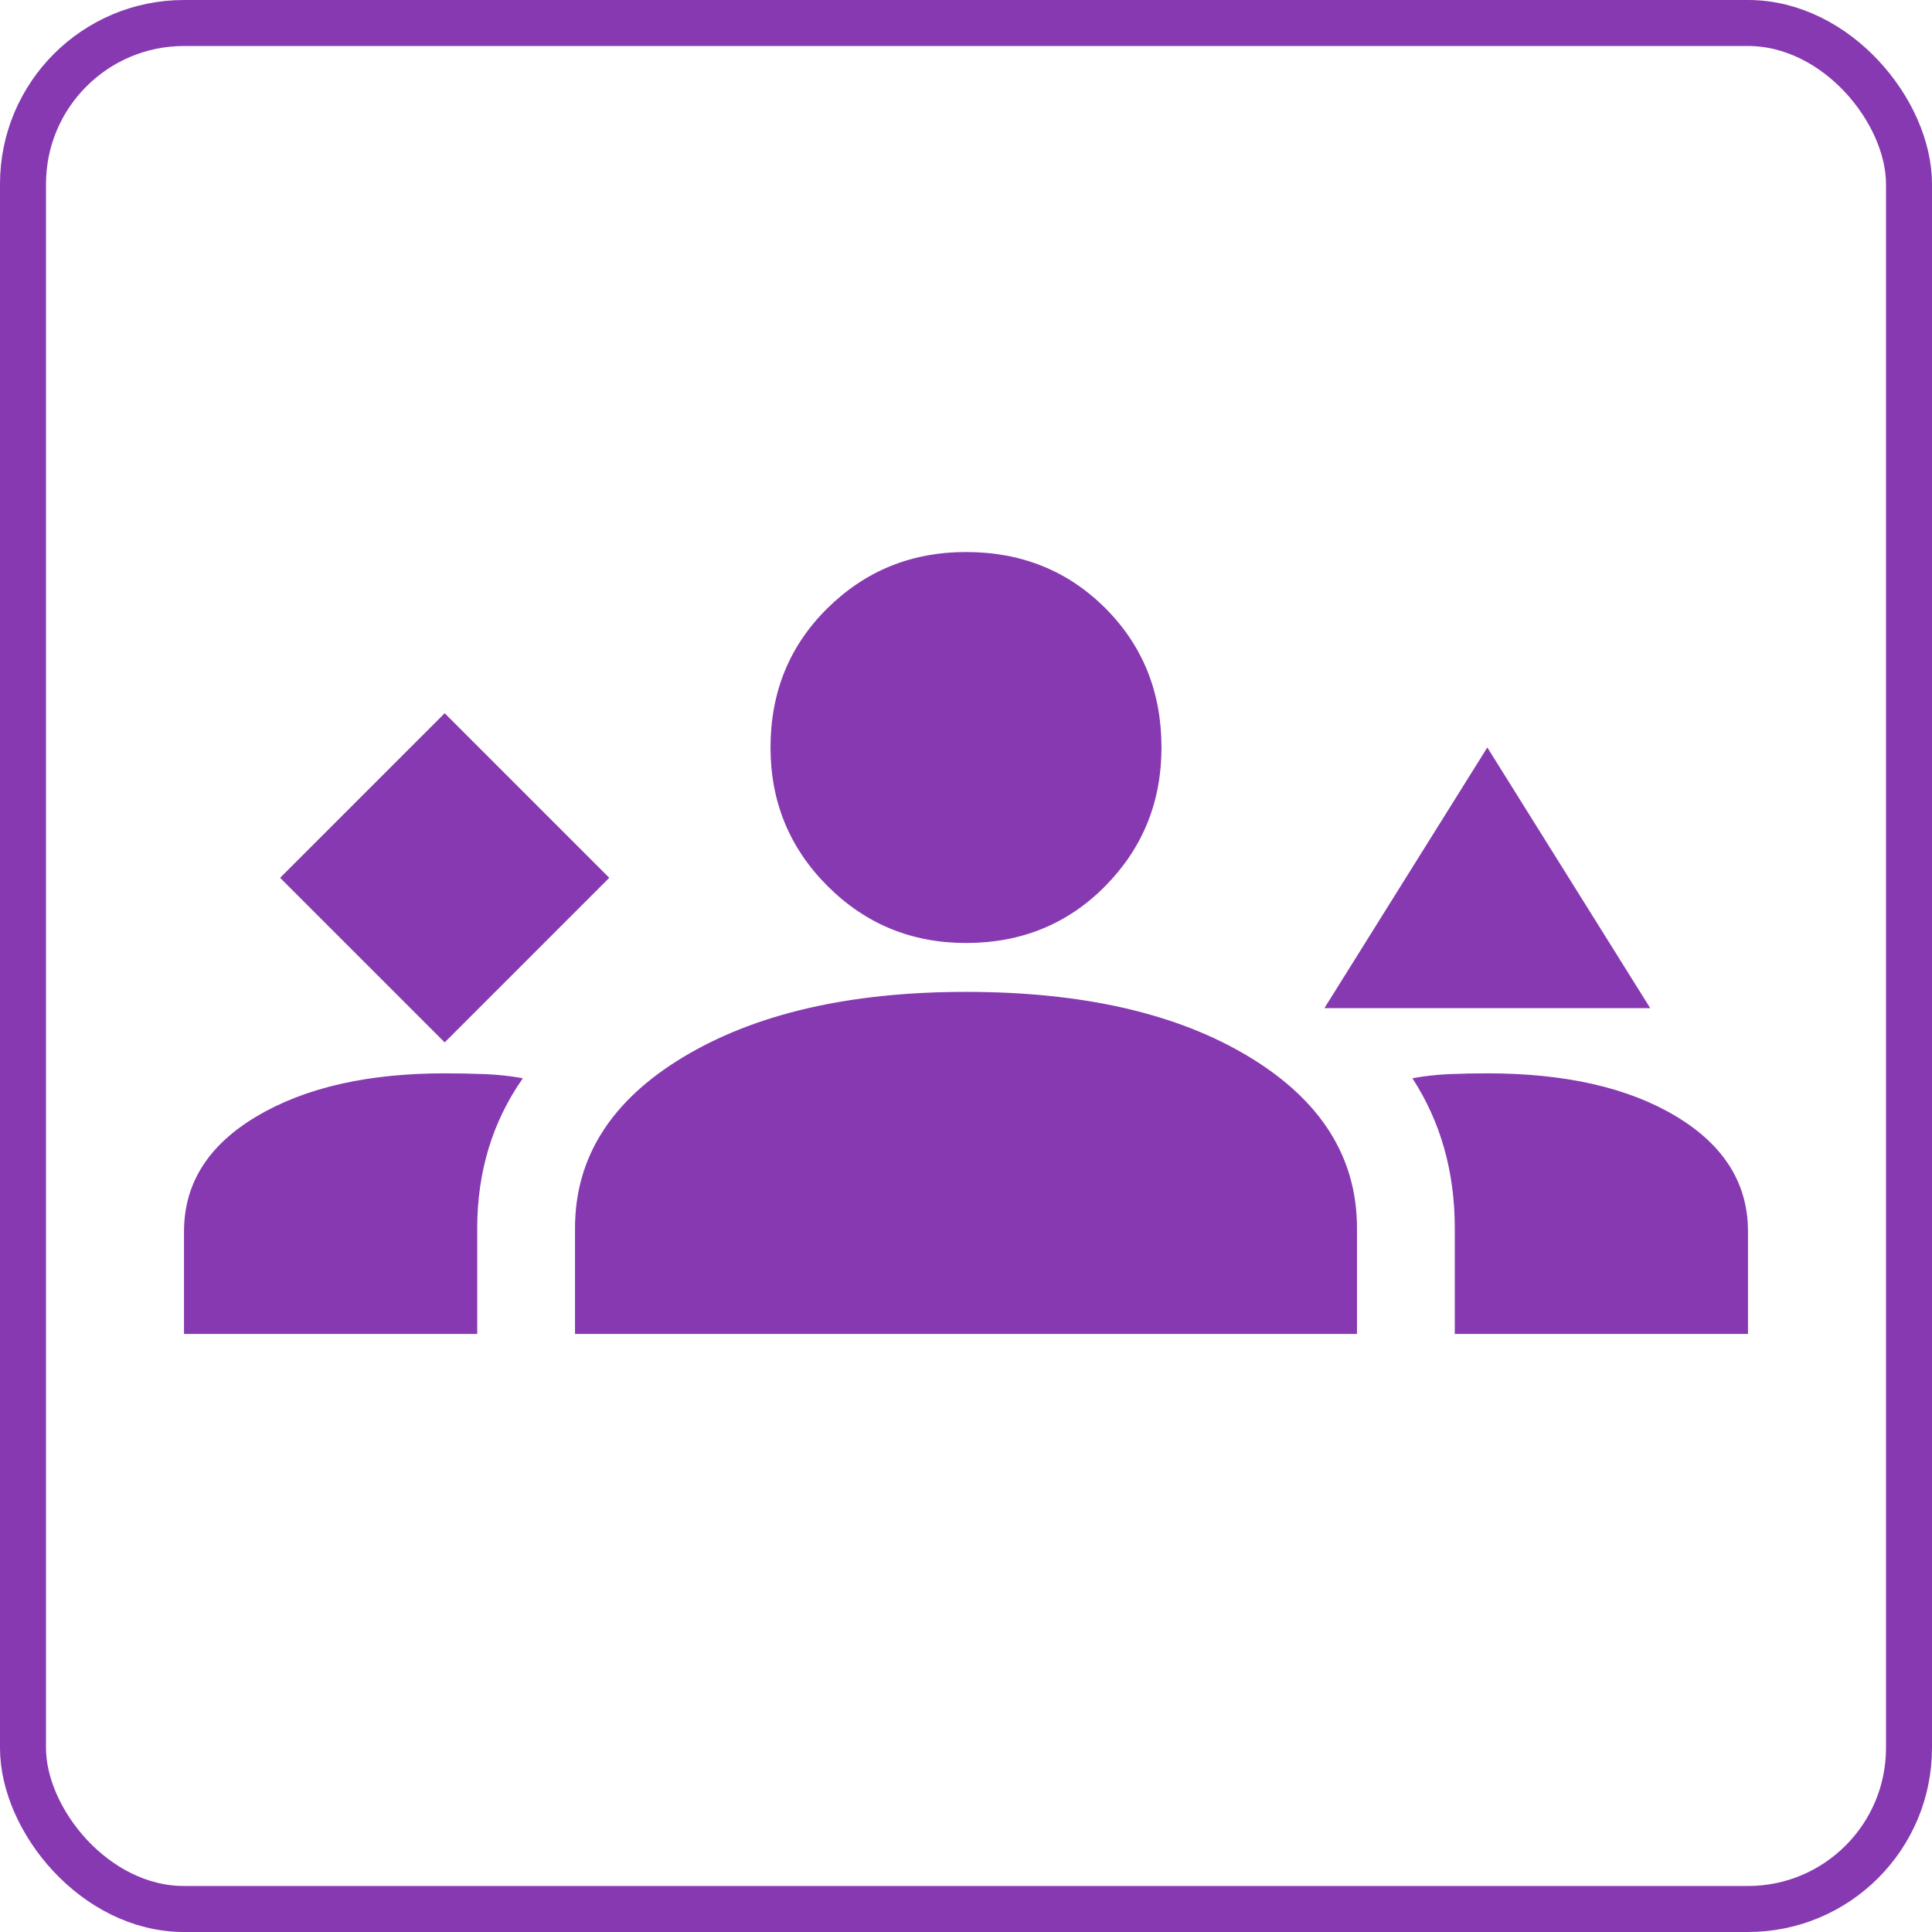
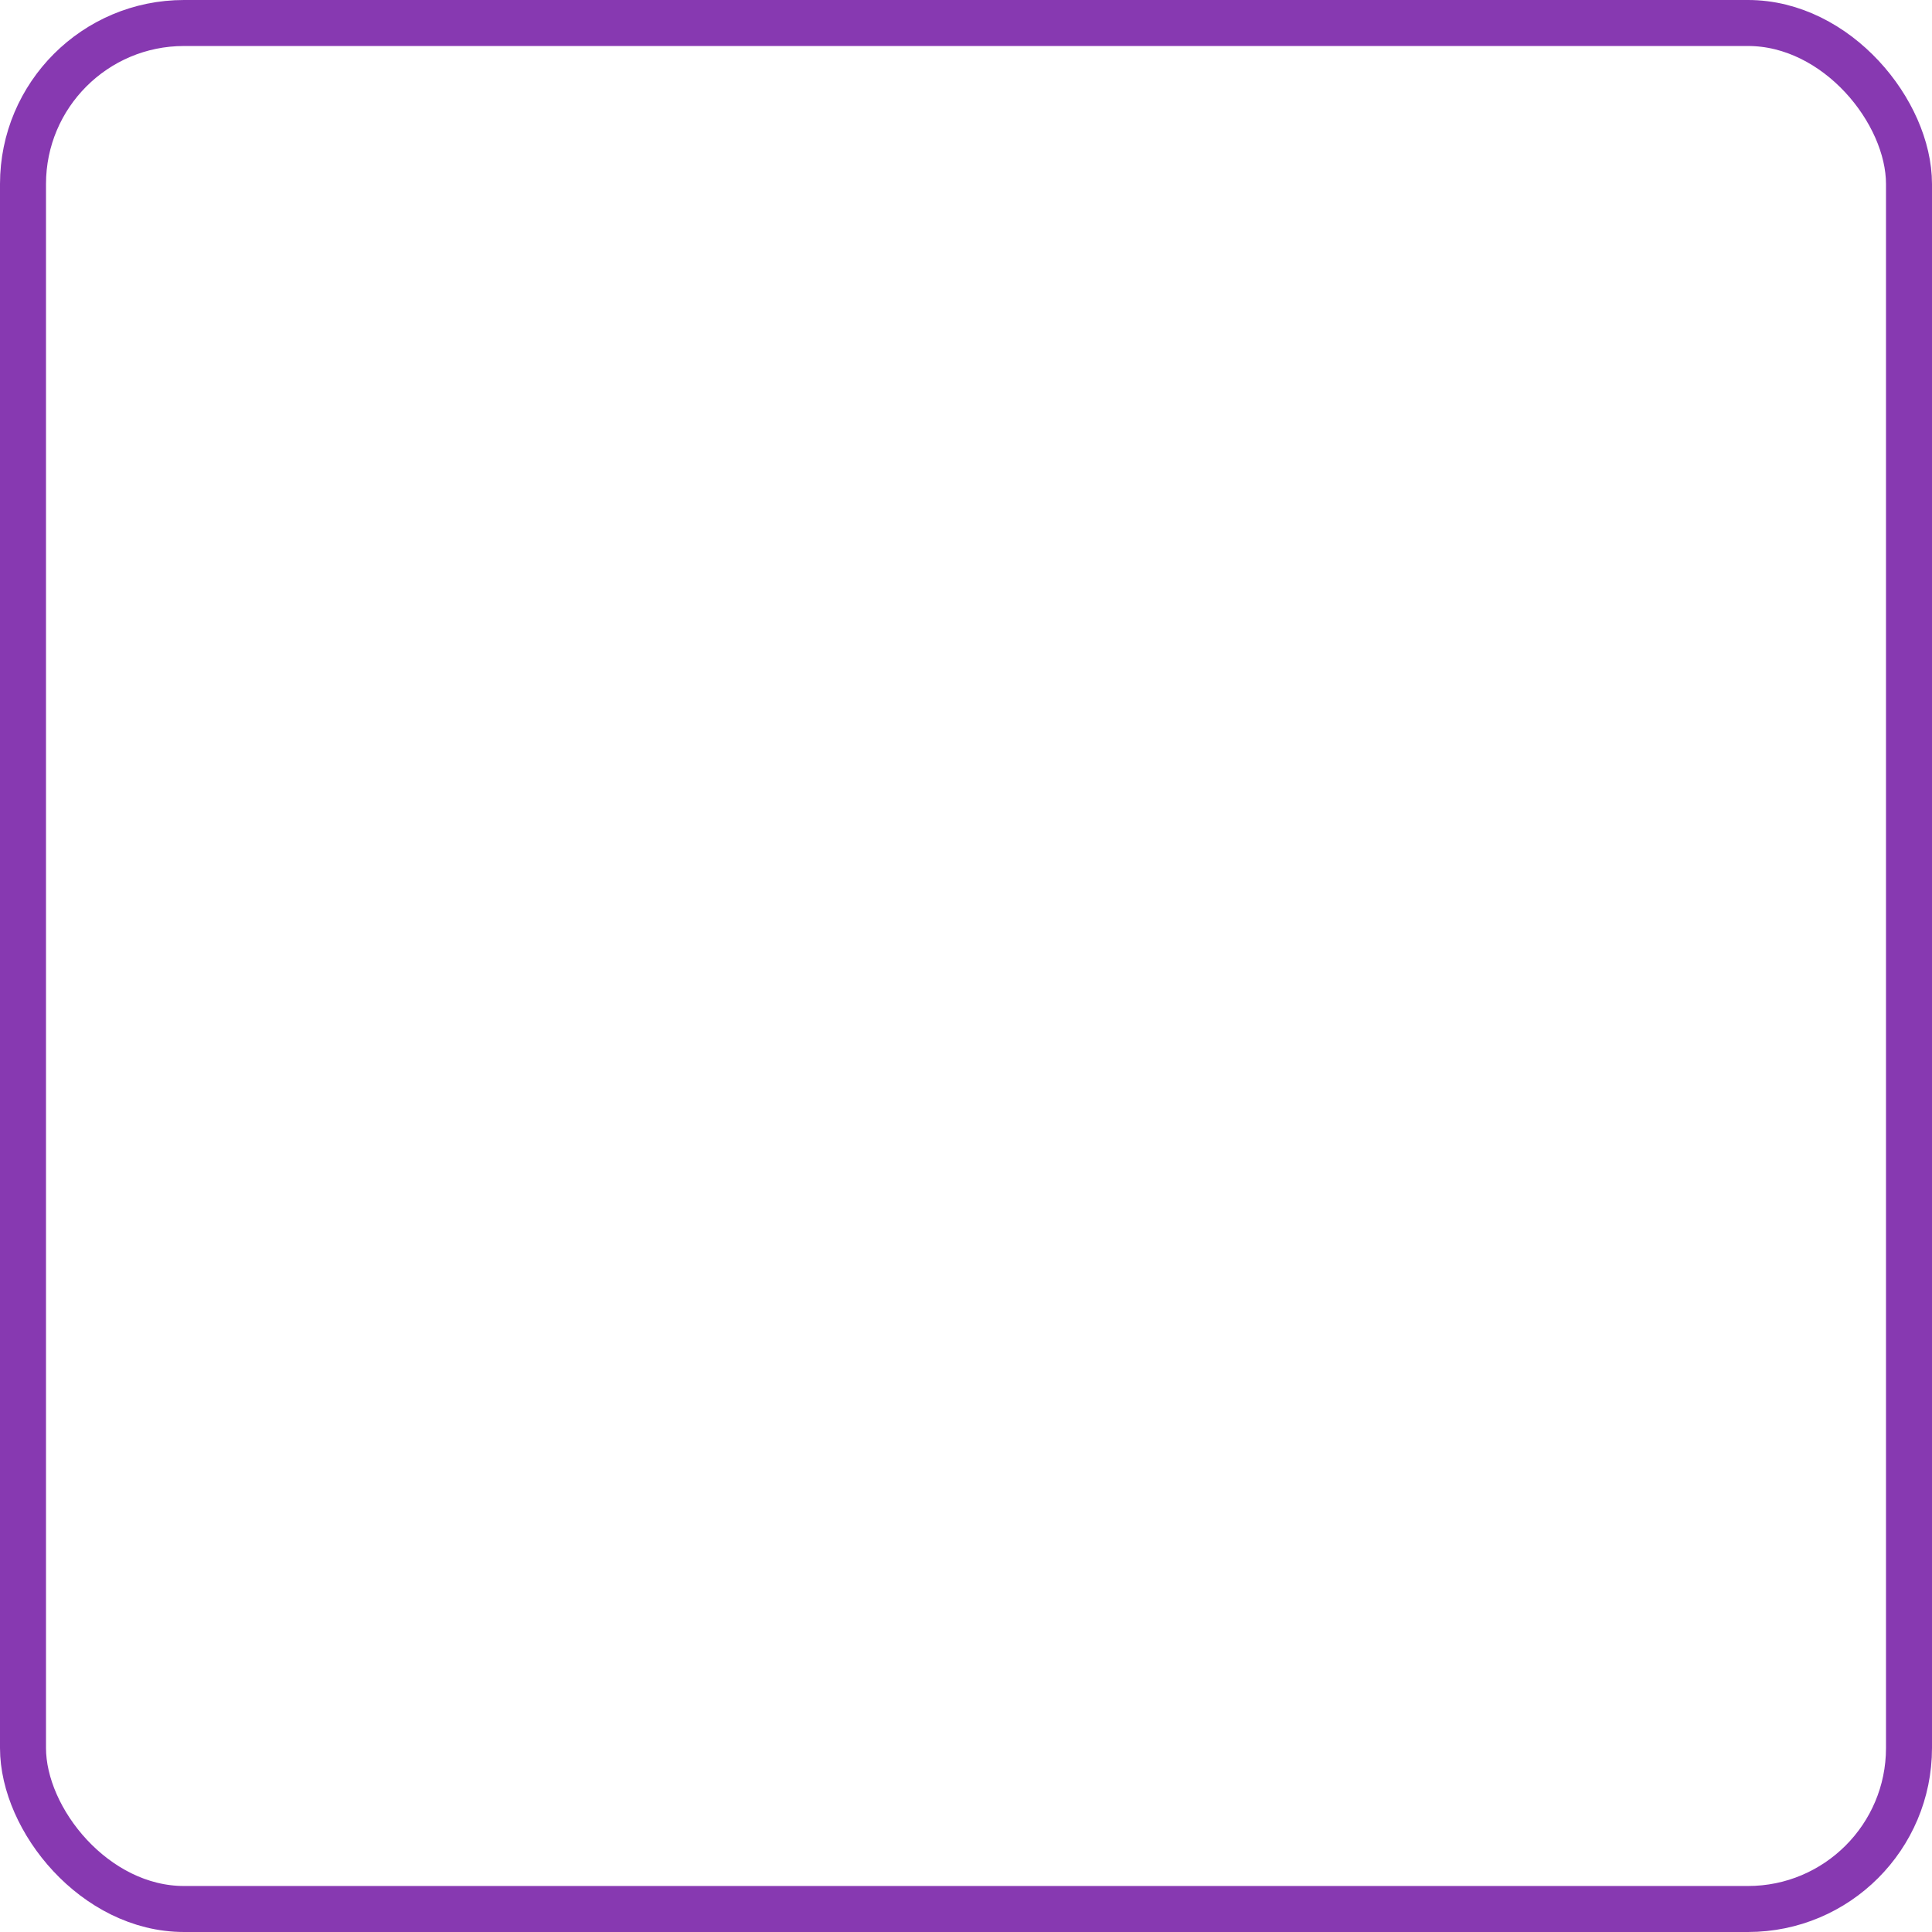
<svg xmlns="http://www.w3.org/2000/svg" width="42" height="42" viewBox="0 0 42 42" fill="none">
  <rect x="0.5" y="0.5" width="41" height="41" rx="3.5" stroke="#8739B1" />
-   <path d="M32.333 23.346C34.032 23.346 35.399 23.658 36.435 24.282C37.471 24.906 37.987 25.735 37.987 26.769V28.987H31.638V26.698C31.638 26.083 31.561 25.503 31.407 24.959C31.255 24.421 31.027 23.918 30.725 23.449C30.978 23.404 31.237 23.375 31.502 23.363C31.773 23.352 32.05 23.346 32.333 23.346ZM21 21.575C23.549 21.575 25.601 22.047 27.156 22.99C28.711 23.933 29.487 25.169 29.487 26.698V28.987H12.513V26.698C12.513 25.169 13.294 23.933 14.861 22.99C16.429 22.047 18.475 21.575 21 21.575ZM9.667 23.346C9.974 23.346 10.269 23.352 10.552 23.363C10.827 23.375 11.092 23.404 11.345 23.449C11.019 23.918 10.775 24.421 10.611 24.959C10.446 25.503 10.362 26.083 10.362 26.698V28.987H4.013V26.769C4.013 25.735 4.534 24.906 5.582 24.282C6.63 23.658 7.992 23.346 9.667 23.346ZM13.227 19.083L9.667 22.643L6.107 19.083L9.667 15.523L13.227 19.083ZM35.852 21.904H28.814L32.333 16.273L35.852 21.904ZM21 12.013C22.201 12.013 23.207 12.418 24.02 13.23C24.832 14.043 25.237 15.049 25.237 16.25C25.237 17.427 24.832 18.428 24.02 19.252C23.207 20.076 22.201 20.487 21 20.487C19.823 20.487 18.822 20.076 17.998 19.252C17.174 18.428 16.763 17.427 16.763 16.25C16.763 15.049 17.174 14.043 17.998 13.23C18.822 12.418 19.823 12.013 21 12.013Z" fill="#8739B1" stroke="#8739B1" stroke-width="0.025" />
</svg>